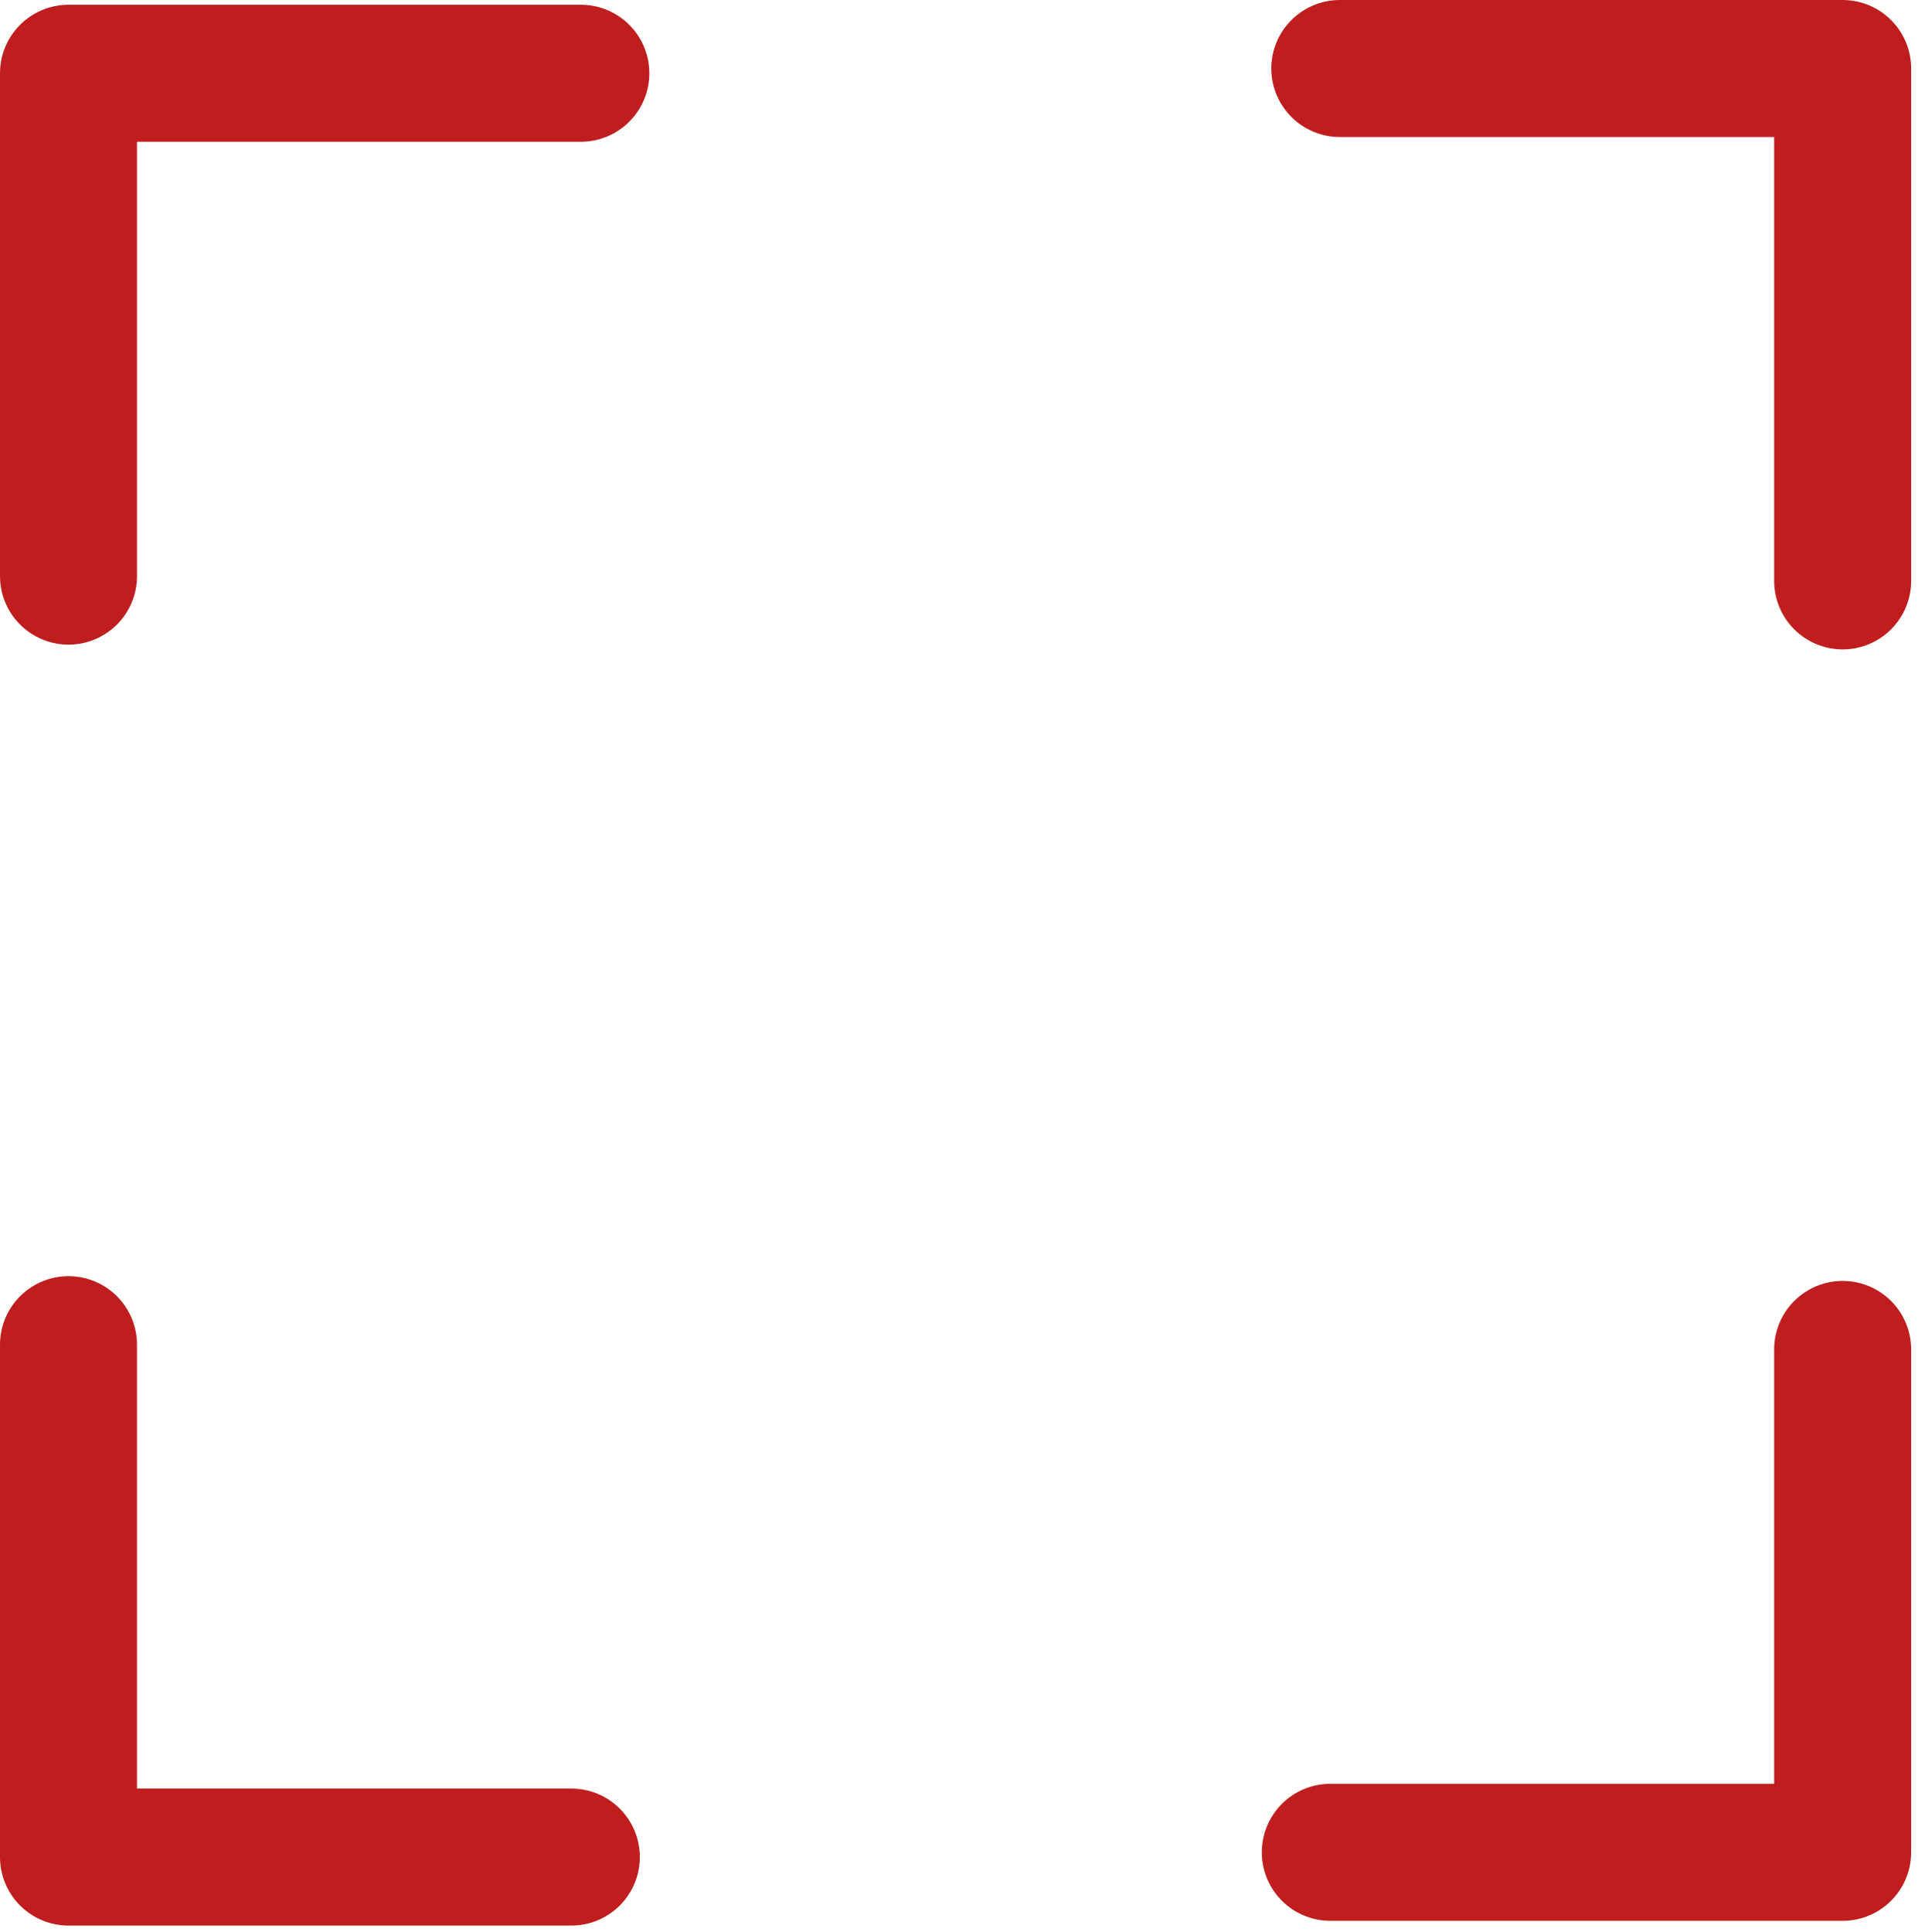
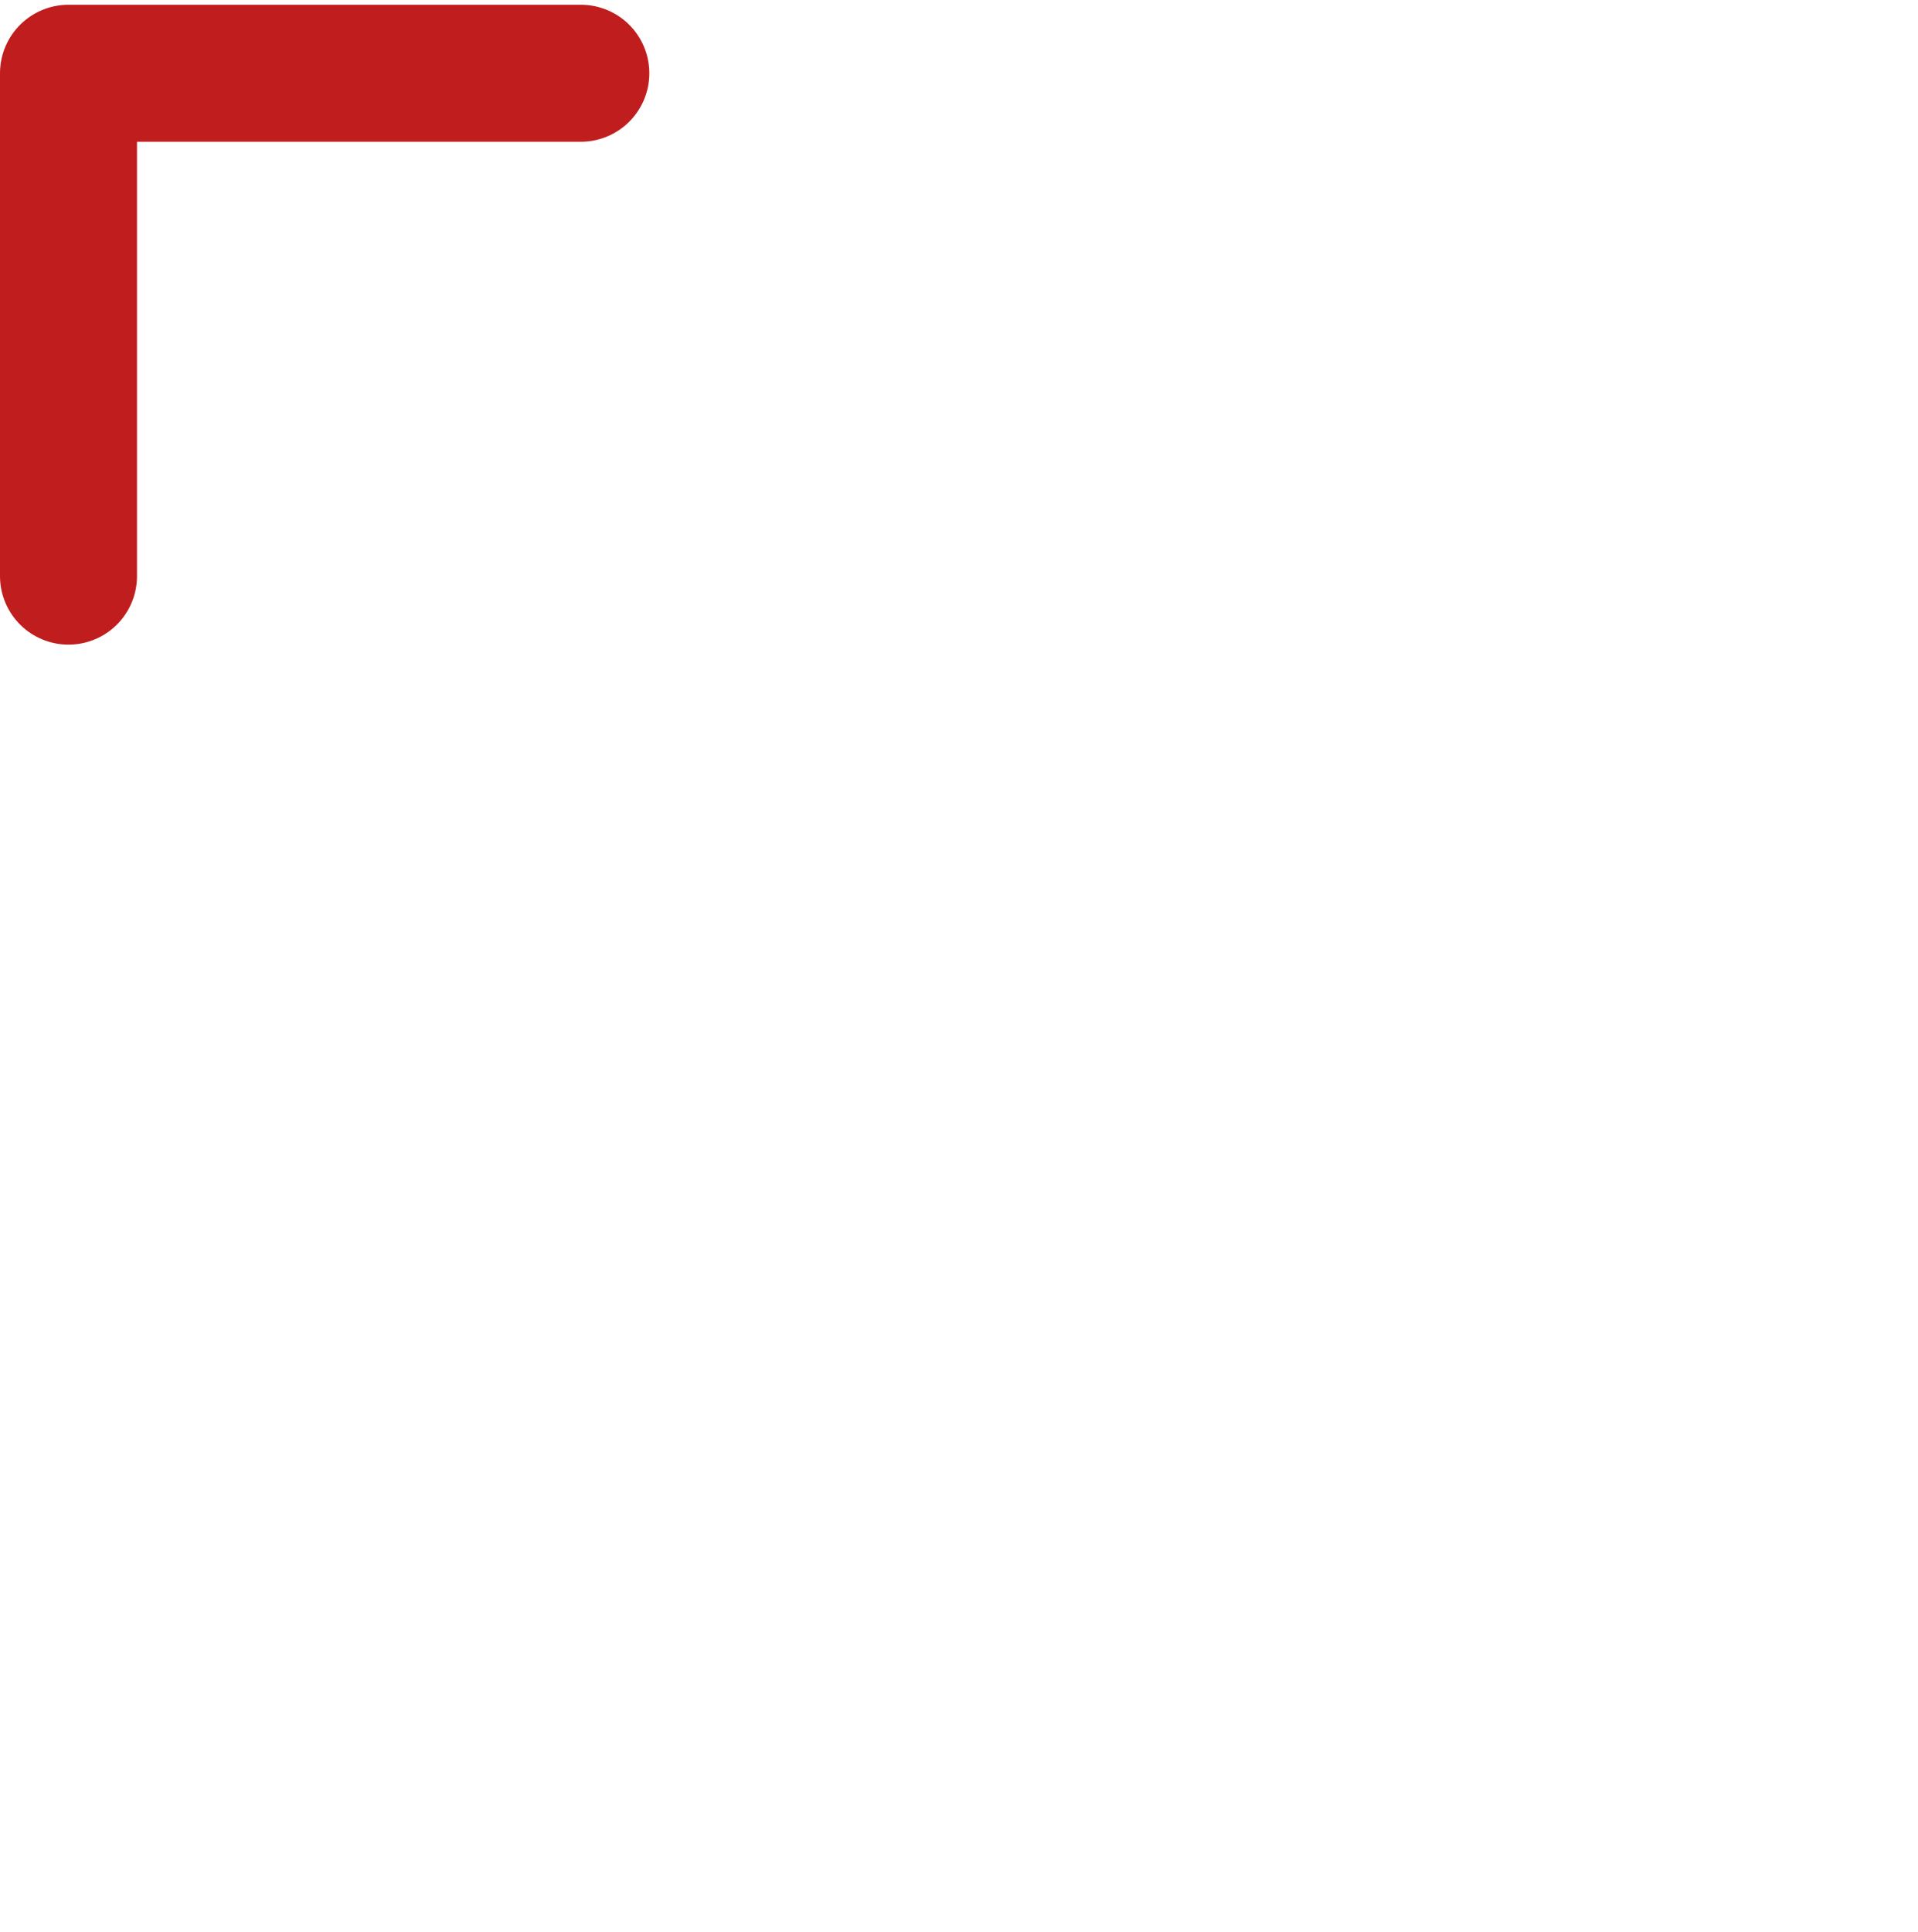
<svg xmlns="http://www.w3.org/2000/svg" width="140" height="141" viewBox="0 0 140 141" fill="none">
  <path d="M42.396 5.346L5 5.346V42.049" stroke="#C01E1E" stroke-width="10" stroke-linecap="round" stroke-linejoin="round" />
-   <path d="M97.104 135.192L134.5 135.192L134.5 98.489" stroke="#C01E1E" stroke-width="10" stroke-linecap="round" stroke-linejoin="round" />
-   <path d="M134.5 42.396L134.5 5L97.797 5" stroke="#C01E1E" stroke-width="10" stroke-linecap="round" stroke-linejoin="round" />
-   <path d="M5 98.143L5 135.539L41.703 135.539" stroke="#C01E1E" stroke-width="10" stroke-linecap="round" stroke-linejoin="round" />
</svg>